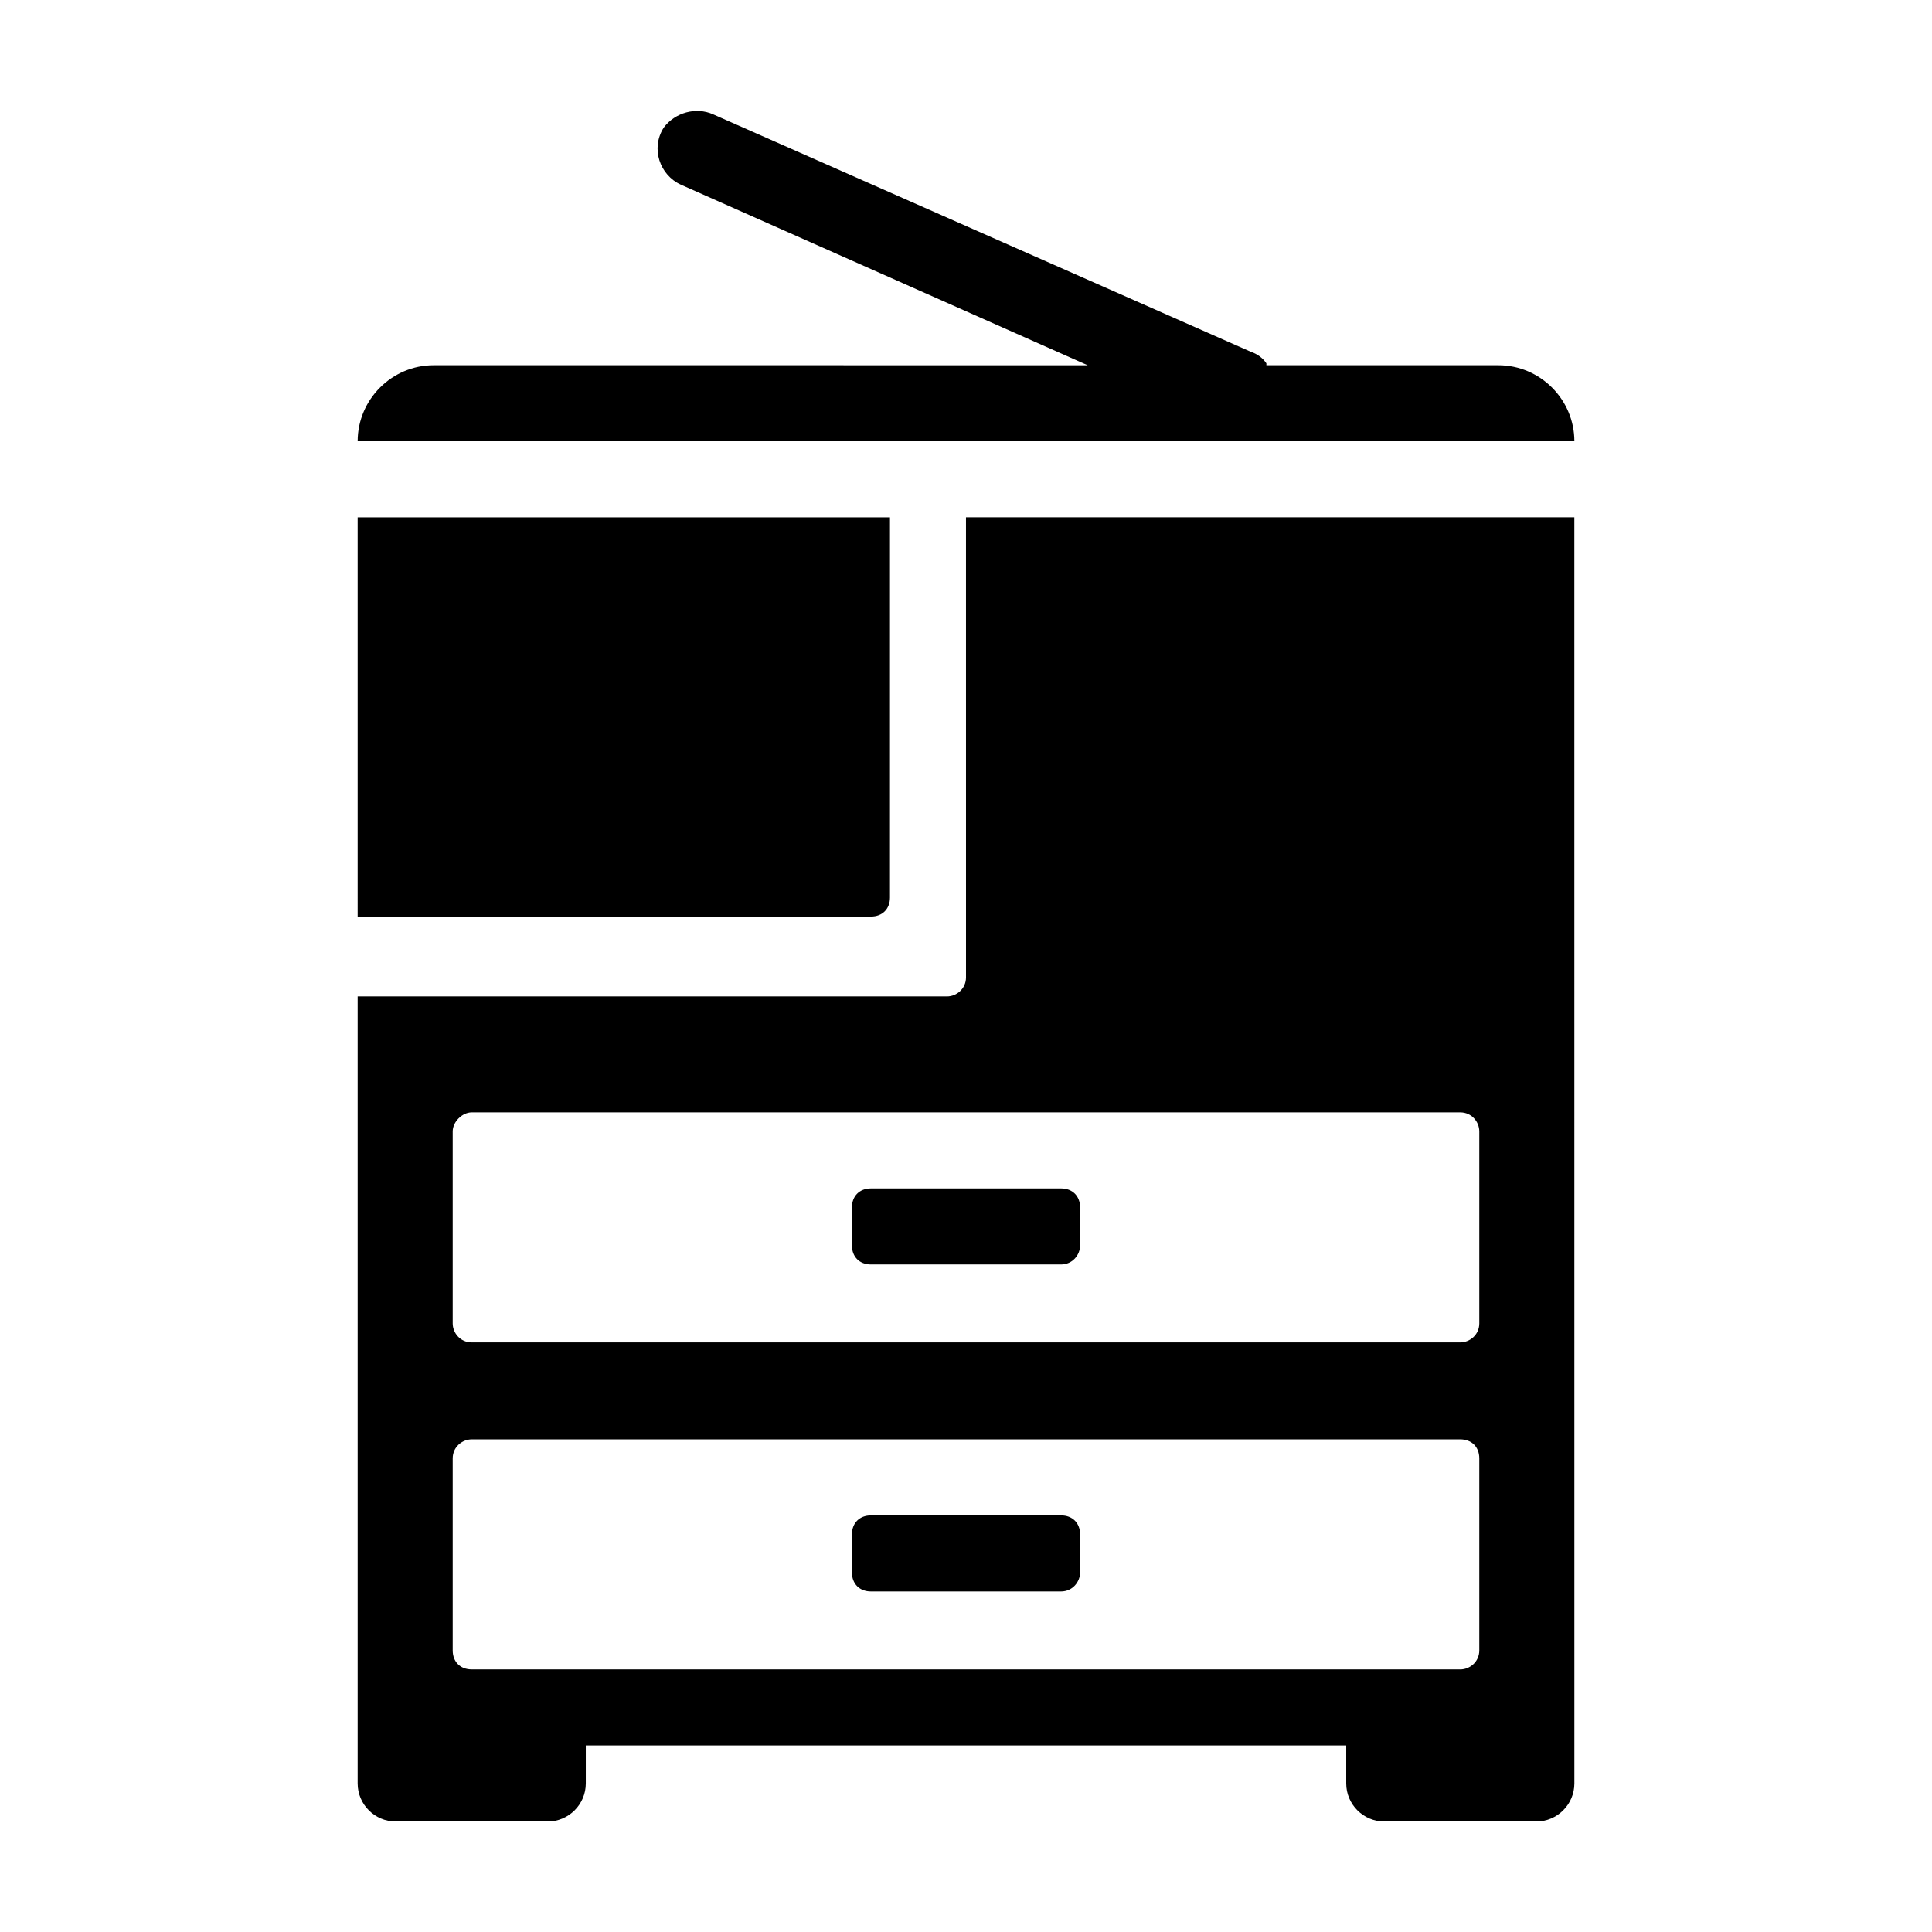
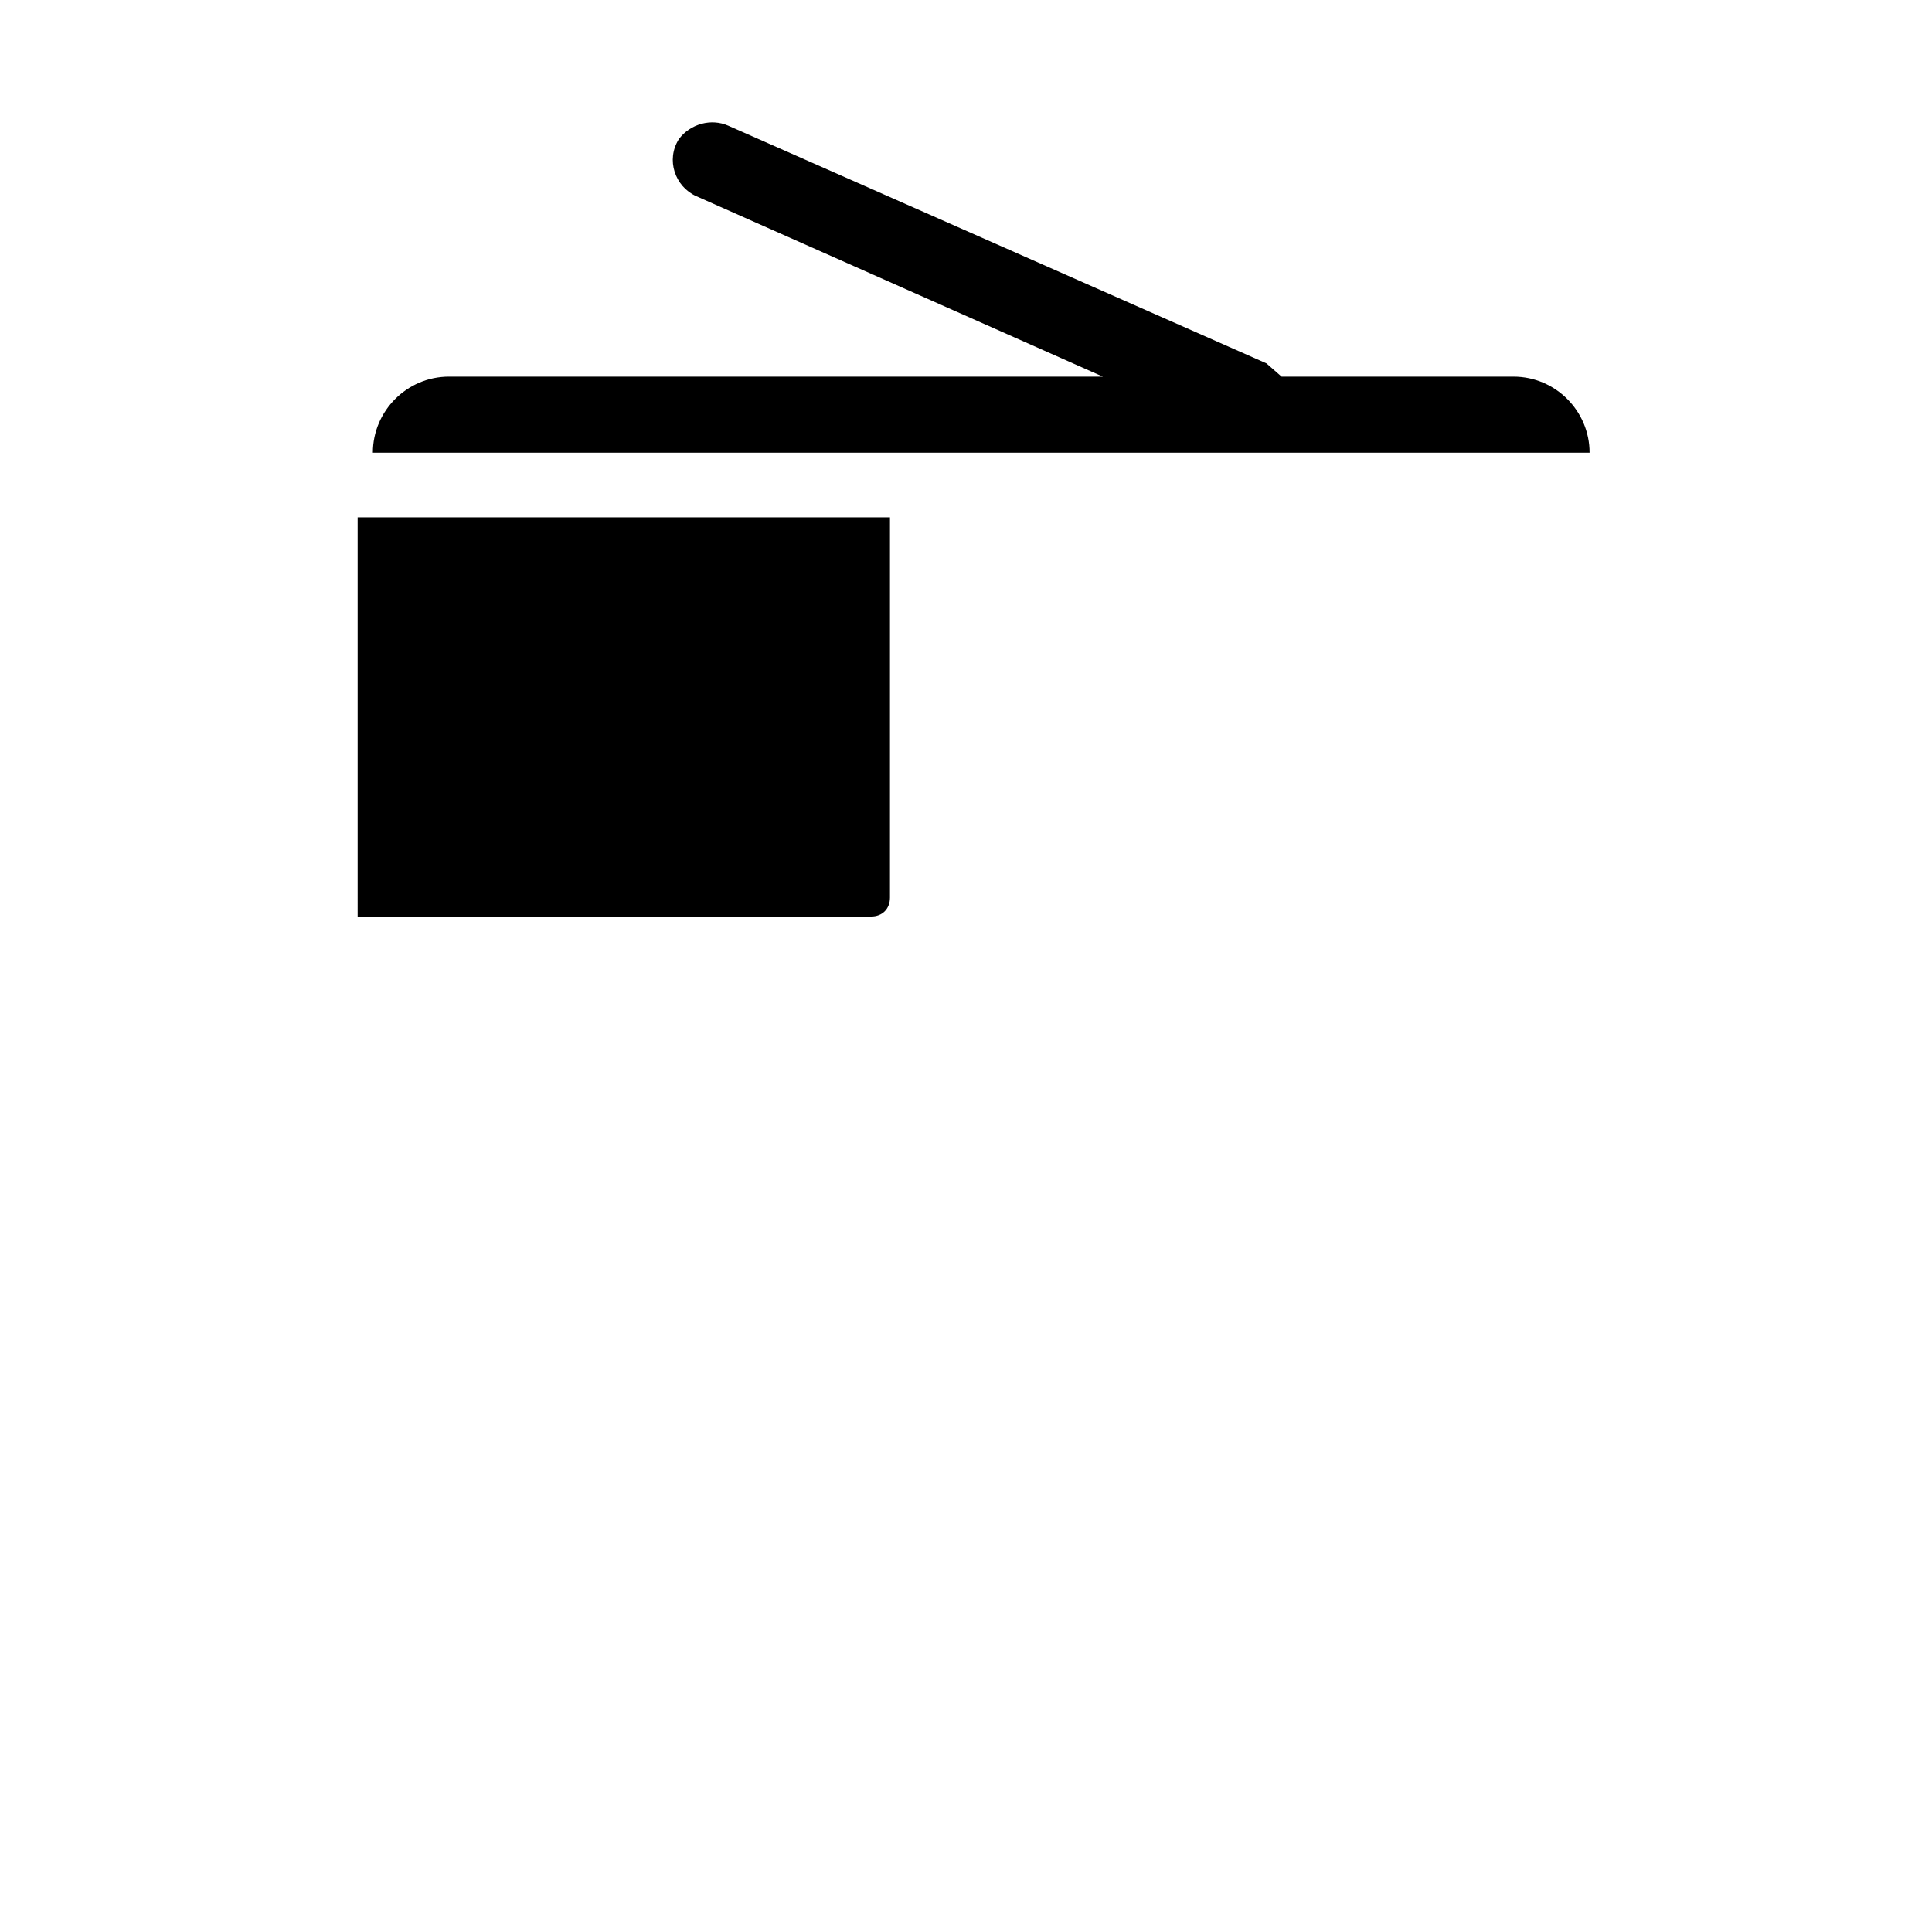
<svg xmlns="http://www.w3.org/2000/svg" fill="#000000" width="800px" height="800px" version="1.1" viewBox="144 144 512 512">
  <g>
    <path d="m238.78 281.1h141.07v100.76c0 3.023-2.016 5.039-5.039 5.039h-136.03z" />
-     <path d="m479.6 240.29c-1.008-1.512-2.519-2.519-4.031-3.023l-142.58-62.973c-4.535-2.016-10.078-0.504-13.098 3.527-3.527 5.543-1.008 12.594 4.535 15.113l107.82 47.863-173.31-0.004c-11.082 0-20.152 9.07-20.152 20.152h322.44c0-11.082-9.07-20.152-20.152-20.152h-61.465z" />
-     <path d="m400 403.02c0 3.023-2.519 5.039-5.039 5.039h-156.18v208.58c0 5.543 4.535 10.078 10.078 10.078h40.305c5.543 0 10.078-4.535 10.078-10.078v-10.078h201.52v10.078c0 5.543 4.535 10.078 10.078 10.078h40.305c5.543 0 10.078-4.535 10.078-10.078l-0.008-335.54h-161.22zm-136.03 40.809c0-2.519 2.519-5.039 5.039-5.039h261.98c3.023 0 5.039 2.519 5.039 5.039v50.883c0 3.023-2.519 5.039-5.039 5.039l-261.98 0.004c-3.023 0-5.039-2.519-5.039-5.039zm5.039 142.58c-3.023 0-5.039-2.016-5.039-5.039v-50.883c0-3.023 2.519-5.039 5.039-5.039h261.98c3.023 0 5.039 2.016 5.039 5.039v50.887c0 3.023-2.519 5.039-5.039 5.039z" />
-     <path d="m425.19 479.1h-50.379c-3.023 0-5.039-2.016-5.039-5.039v-10.078c0-3.023 2.016-5.039 5.039-5.039h50.383c3.023 0 5.039 2.016 5.039 5.039v10.078c-0.004 2.519-2.019 5.039-5.043 5.039z" />
-     <path d="m425.19 565.75h-50.379c-3.023 0-5.039-2.016-5.039-5.039v-10.078c0-3.023 2.016-5.039 5.039-5.039h50.383c3.023 0 5.039 2.016 5.039 5.039v10.078c-0.004 2.523-2.019 5.039-5.043 5.039z" />
+     <path d="m479.6 240.29l-142.58-62.973c-4.535-2.016-10.078-0.504-13.098 3.527-3.527 5.543-1.008 12.594 4.535 15.113l107.82 47.863-173.31-0.004c-11.082 0-20.152 9.07-20.152 20.152h322.44c0-11.082-9.07-20.152-20.152-20.152h-61.465z" />
  </g>
</svg>